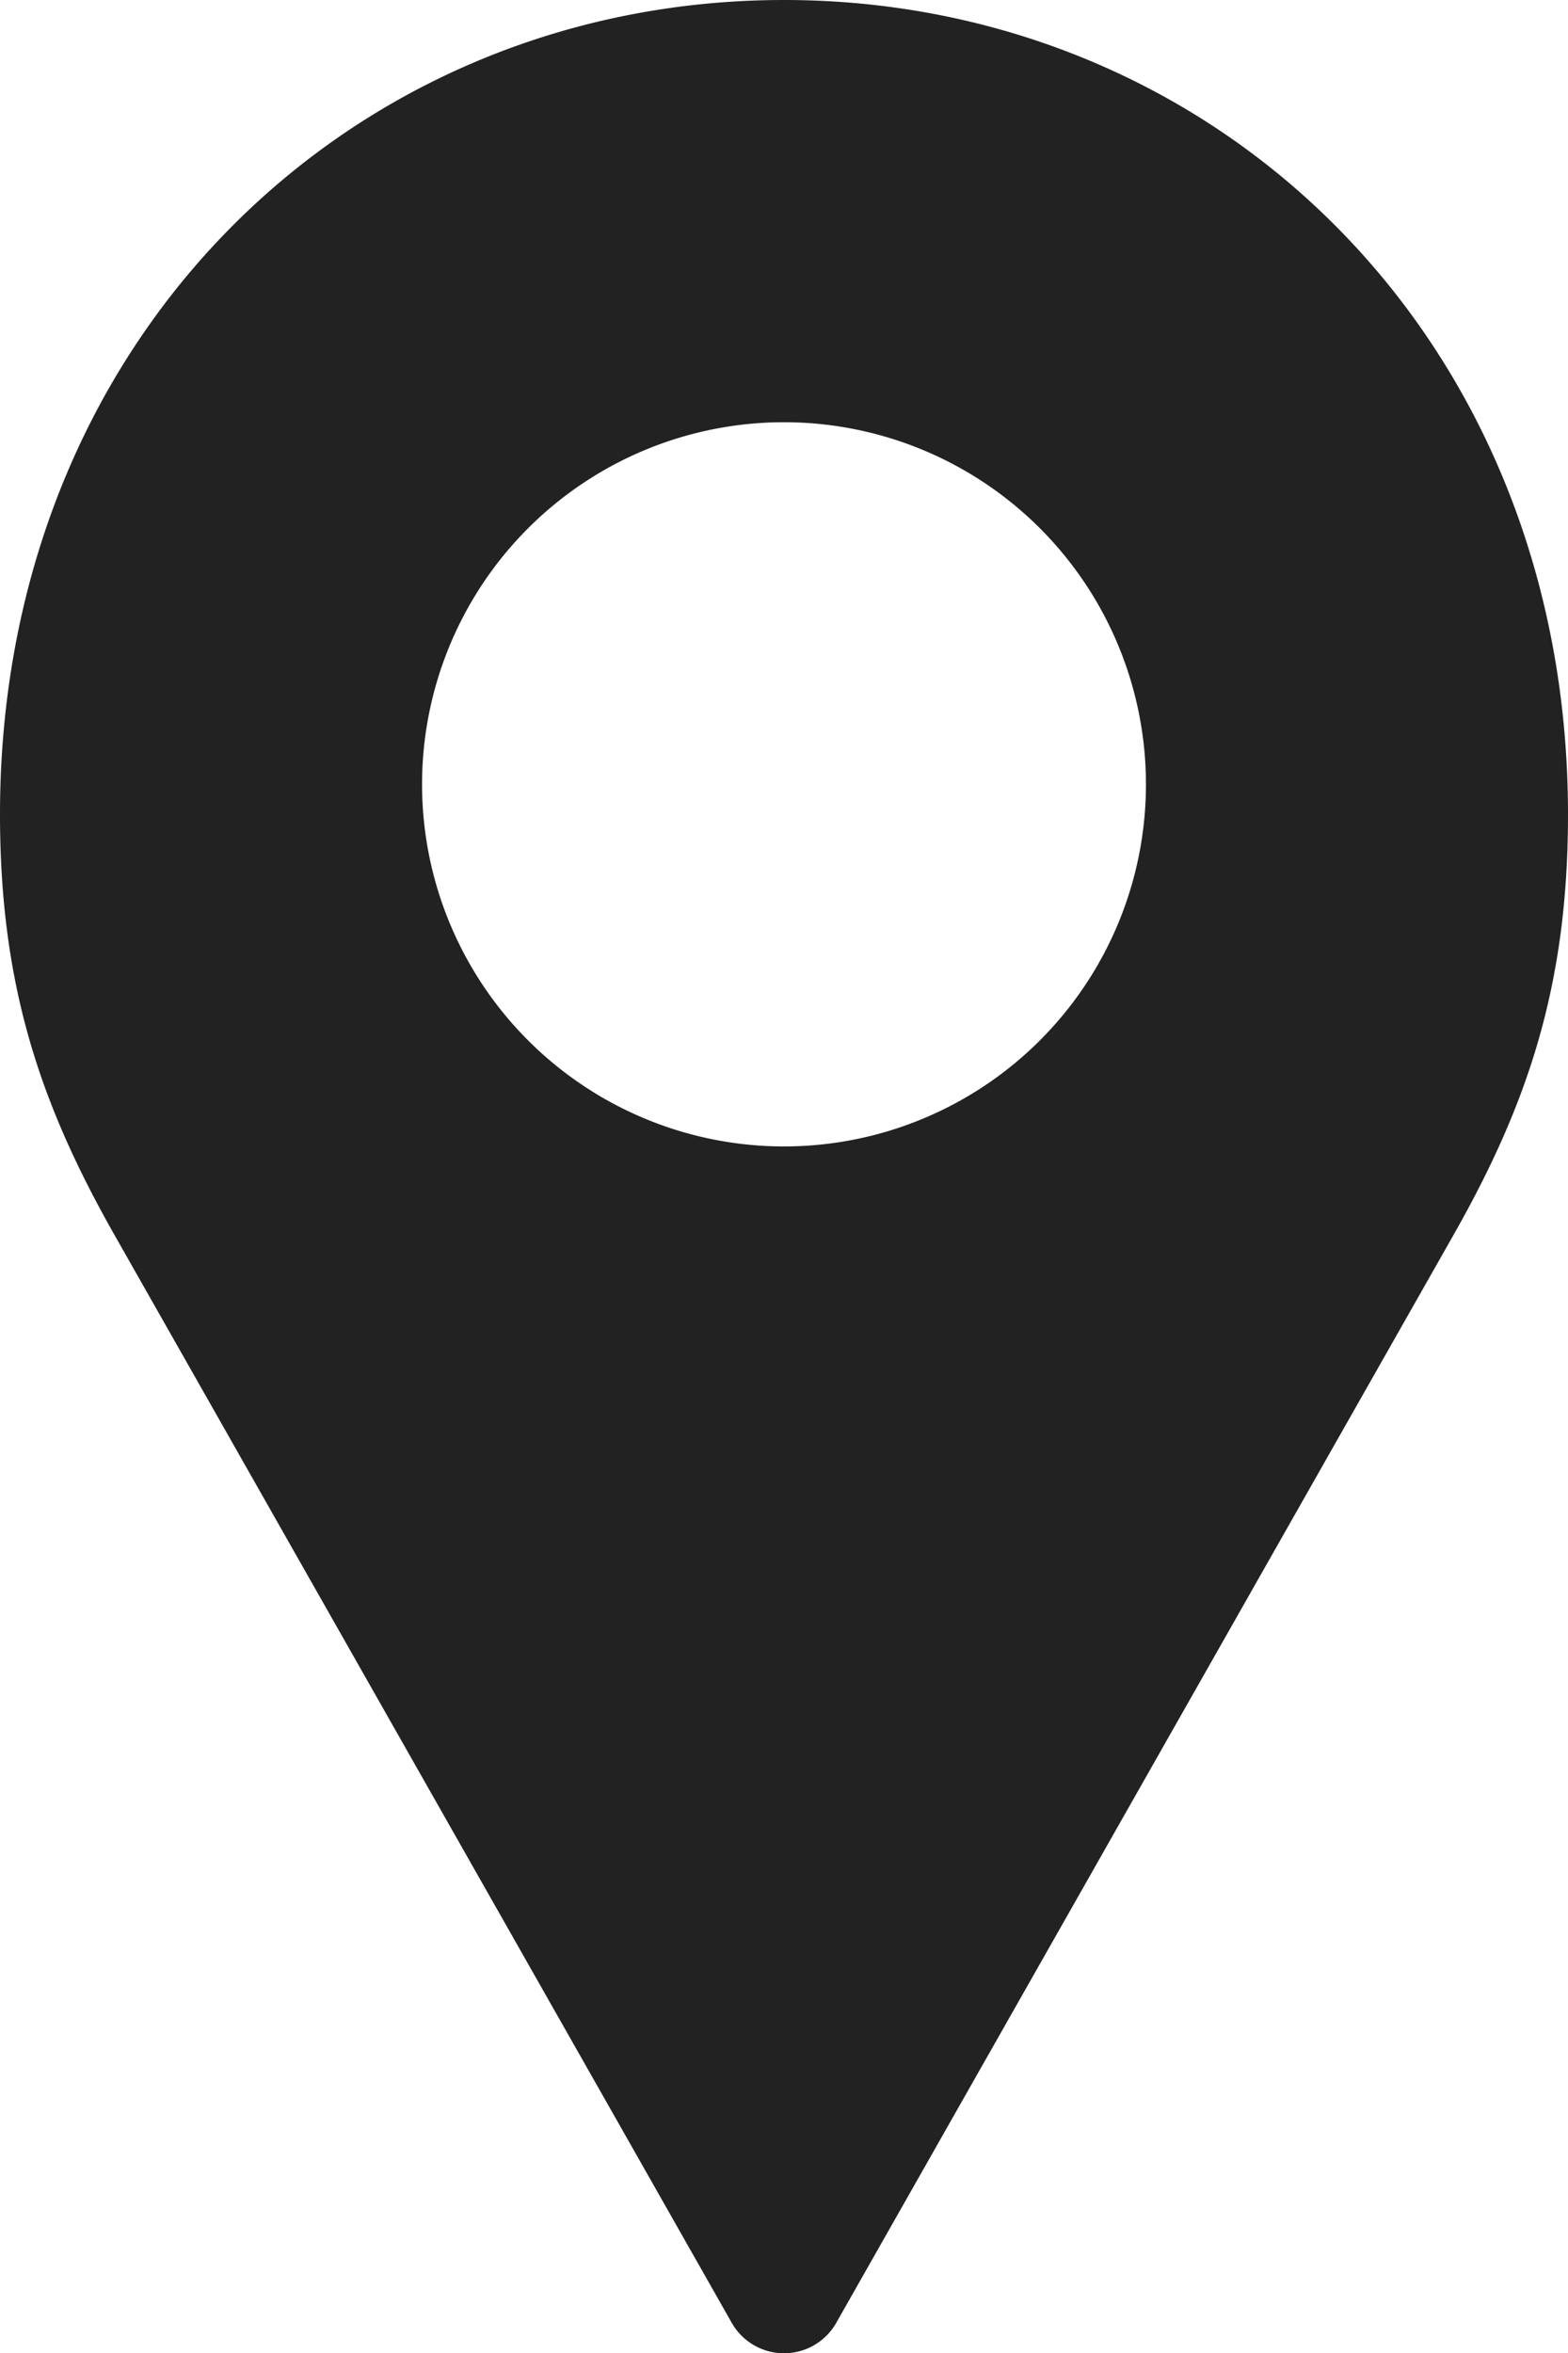
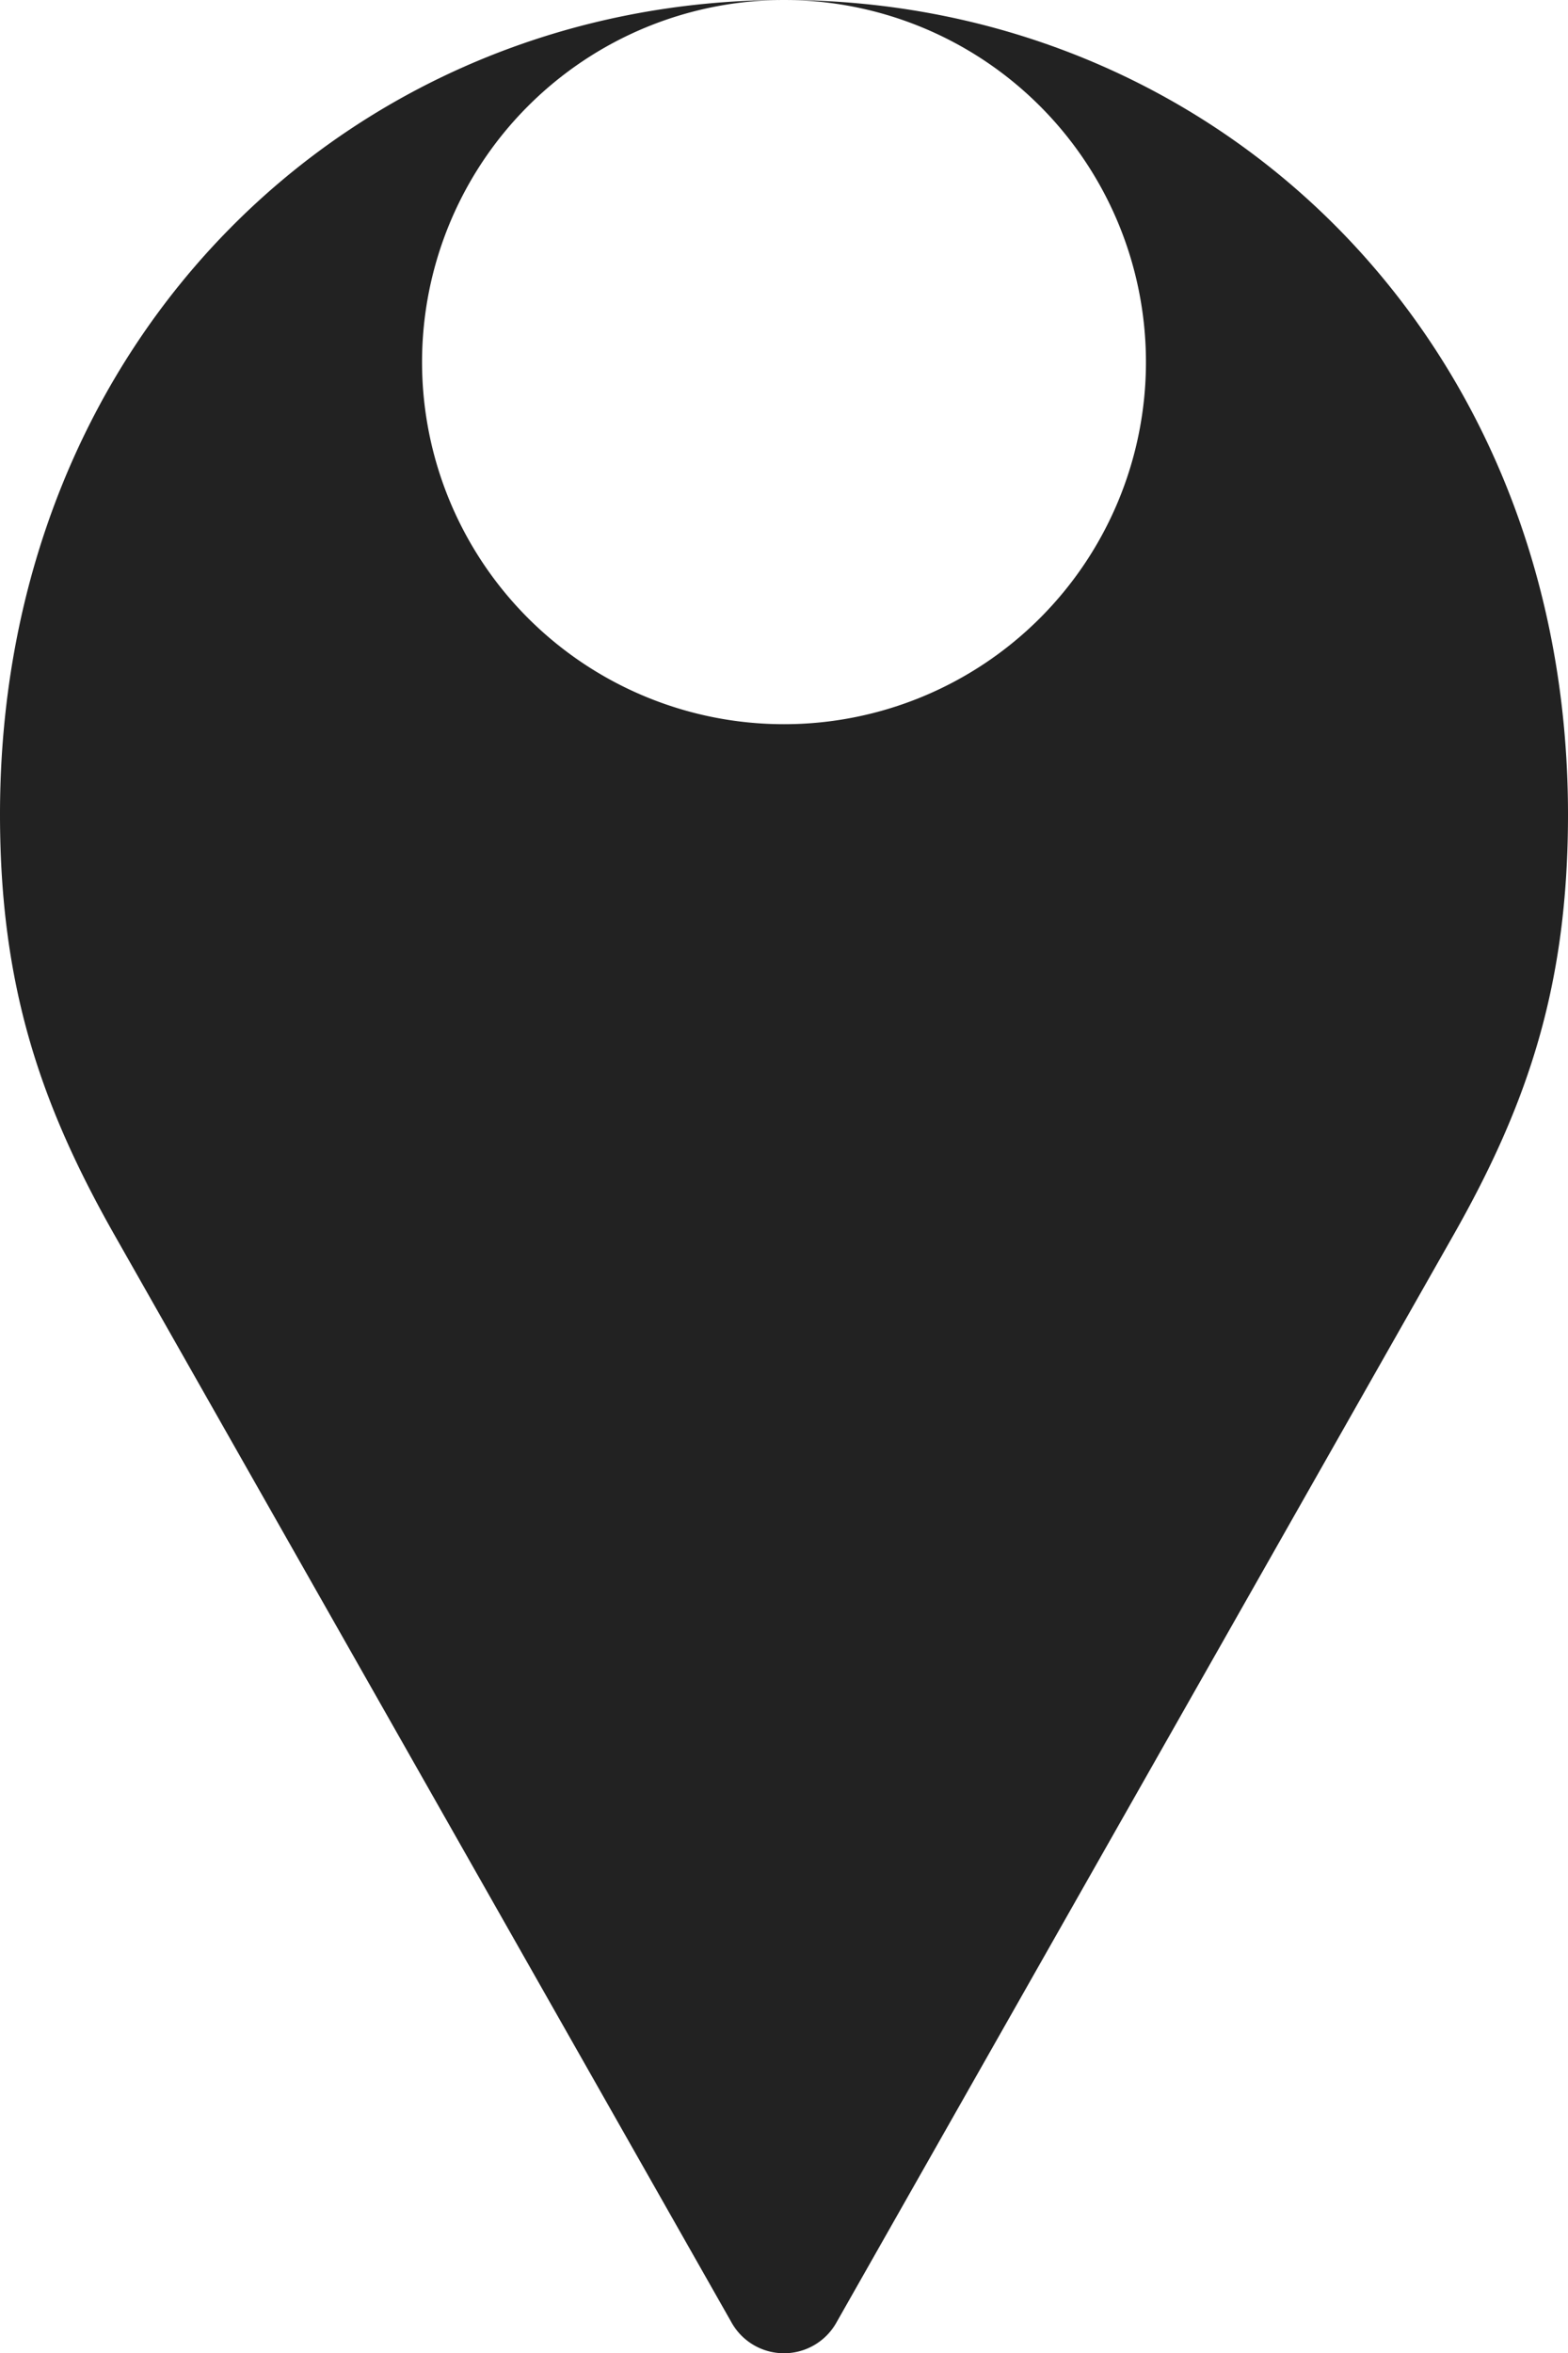
<svg xmlns="http://www.w3.org/2000/svg" fill="none" viewBox="0 0 12 18">
-   <path fill="#222" d="M6 0C2.707 0 0 2.568 0 6.23c0 1.308.308 2.217.88 3.224l4.716 8.308a.46.46 0 0 0 .808 0l4.716-8.308c.572-1.007.88-1.916.88-3.223C12 2.568 9.293 0 6 0Zm0 3.23a2.77 2.77 0 1 1 0 5.54 2.77 2.77 0 0 1 0-5.54Z" />
+   <path fill="#222" d="M6 0C2.707 0 0 2.568 0 6.23c0 1.308.308 2.217.88 3.224l4.716 8.308a.46.46 0 0 0 .808 0l4.716-8.308c.572-1.007.88-1.916.88-3.223C12 2.568 9.293 0 6 0Za2.77 2.77 0 1 1 0 5.54 2.77 2.77 0 0 1 0-5.54Z" />
</svg>